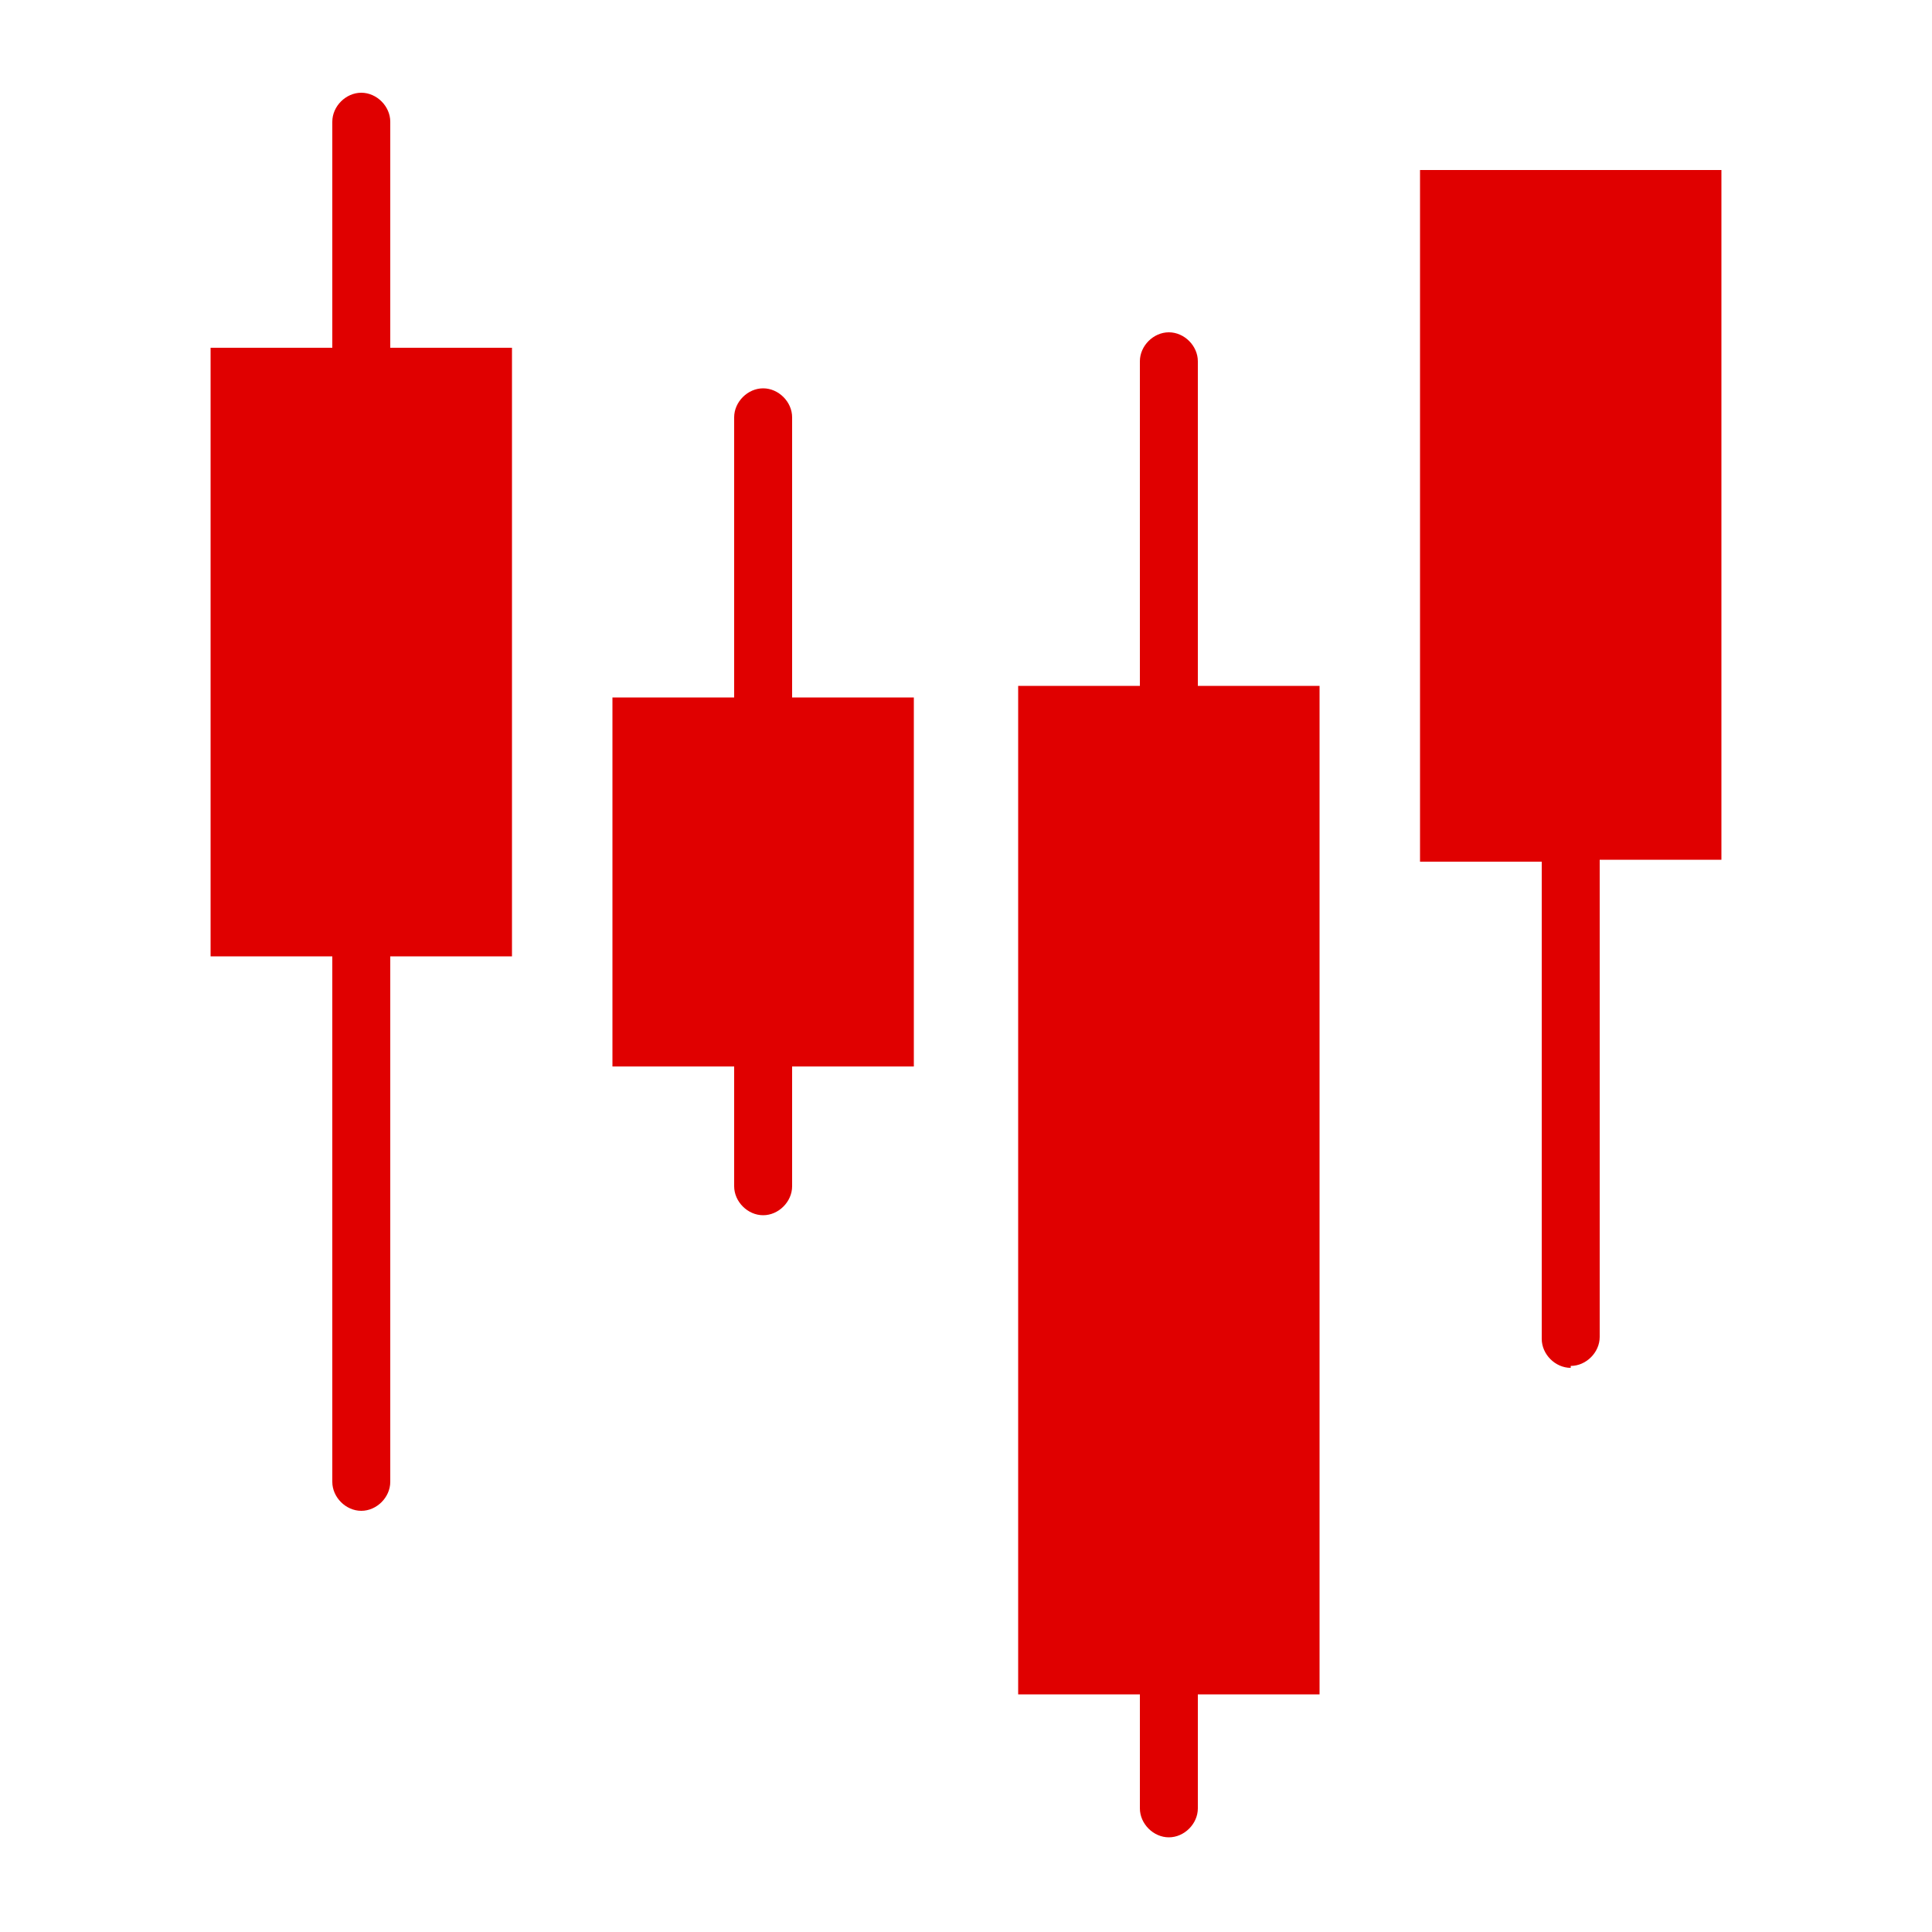
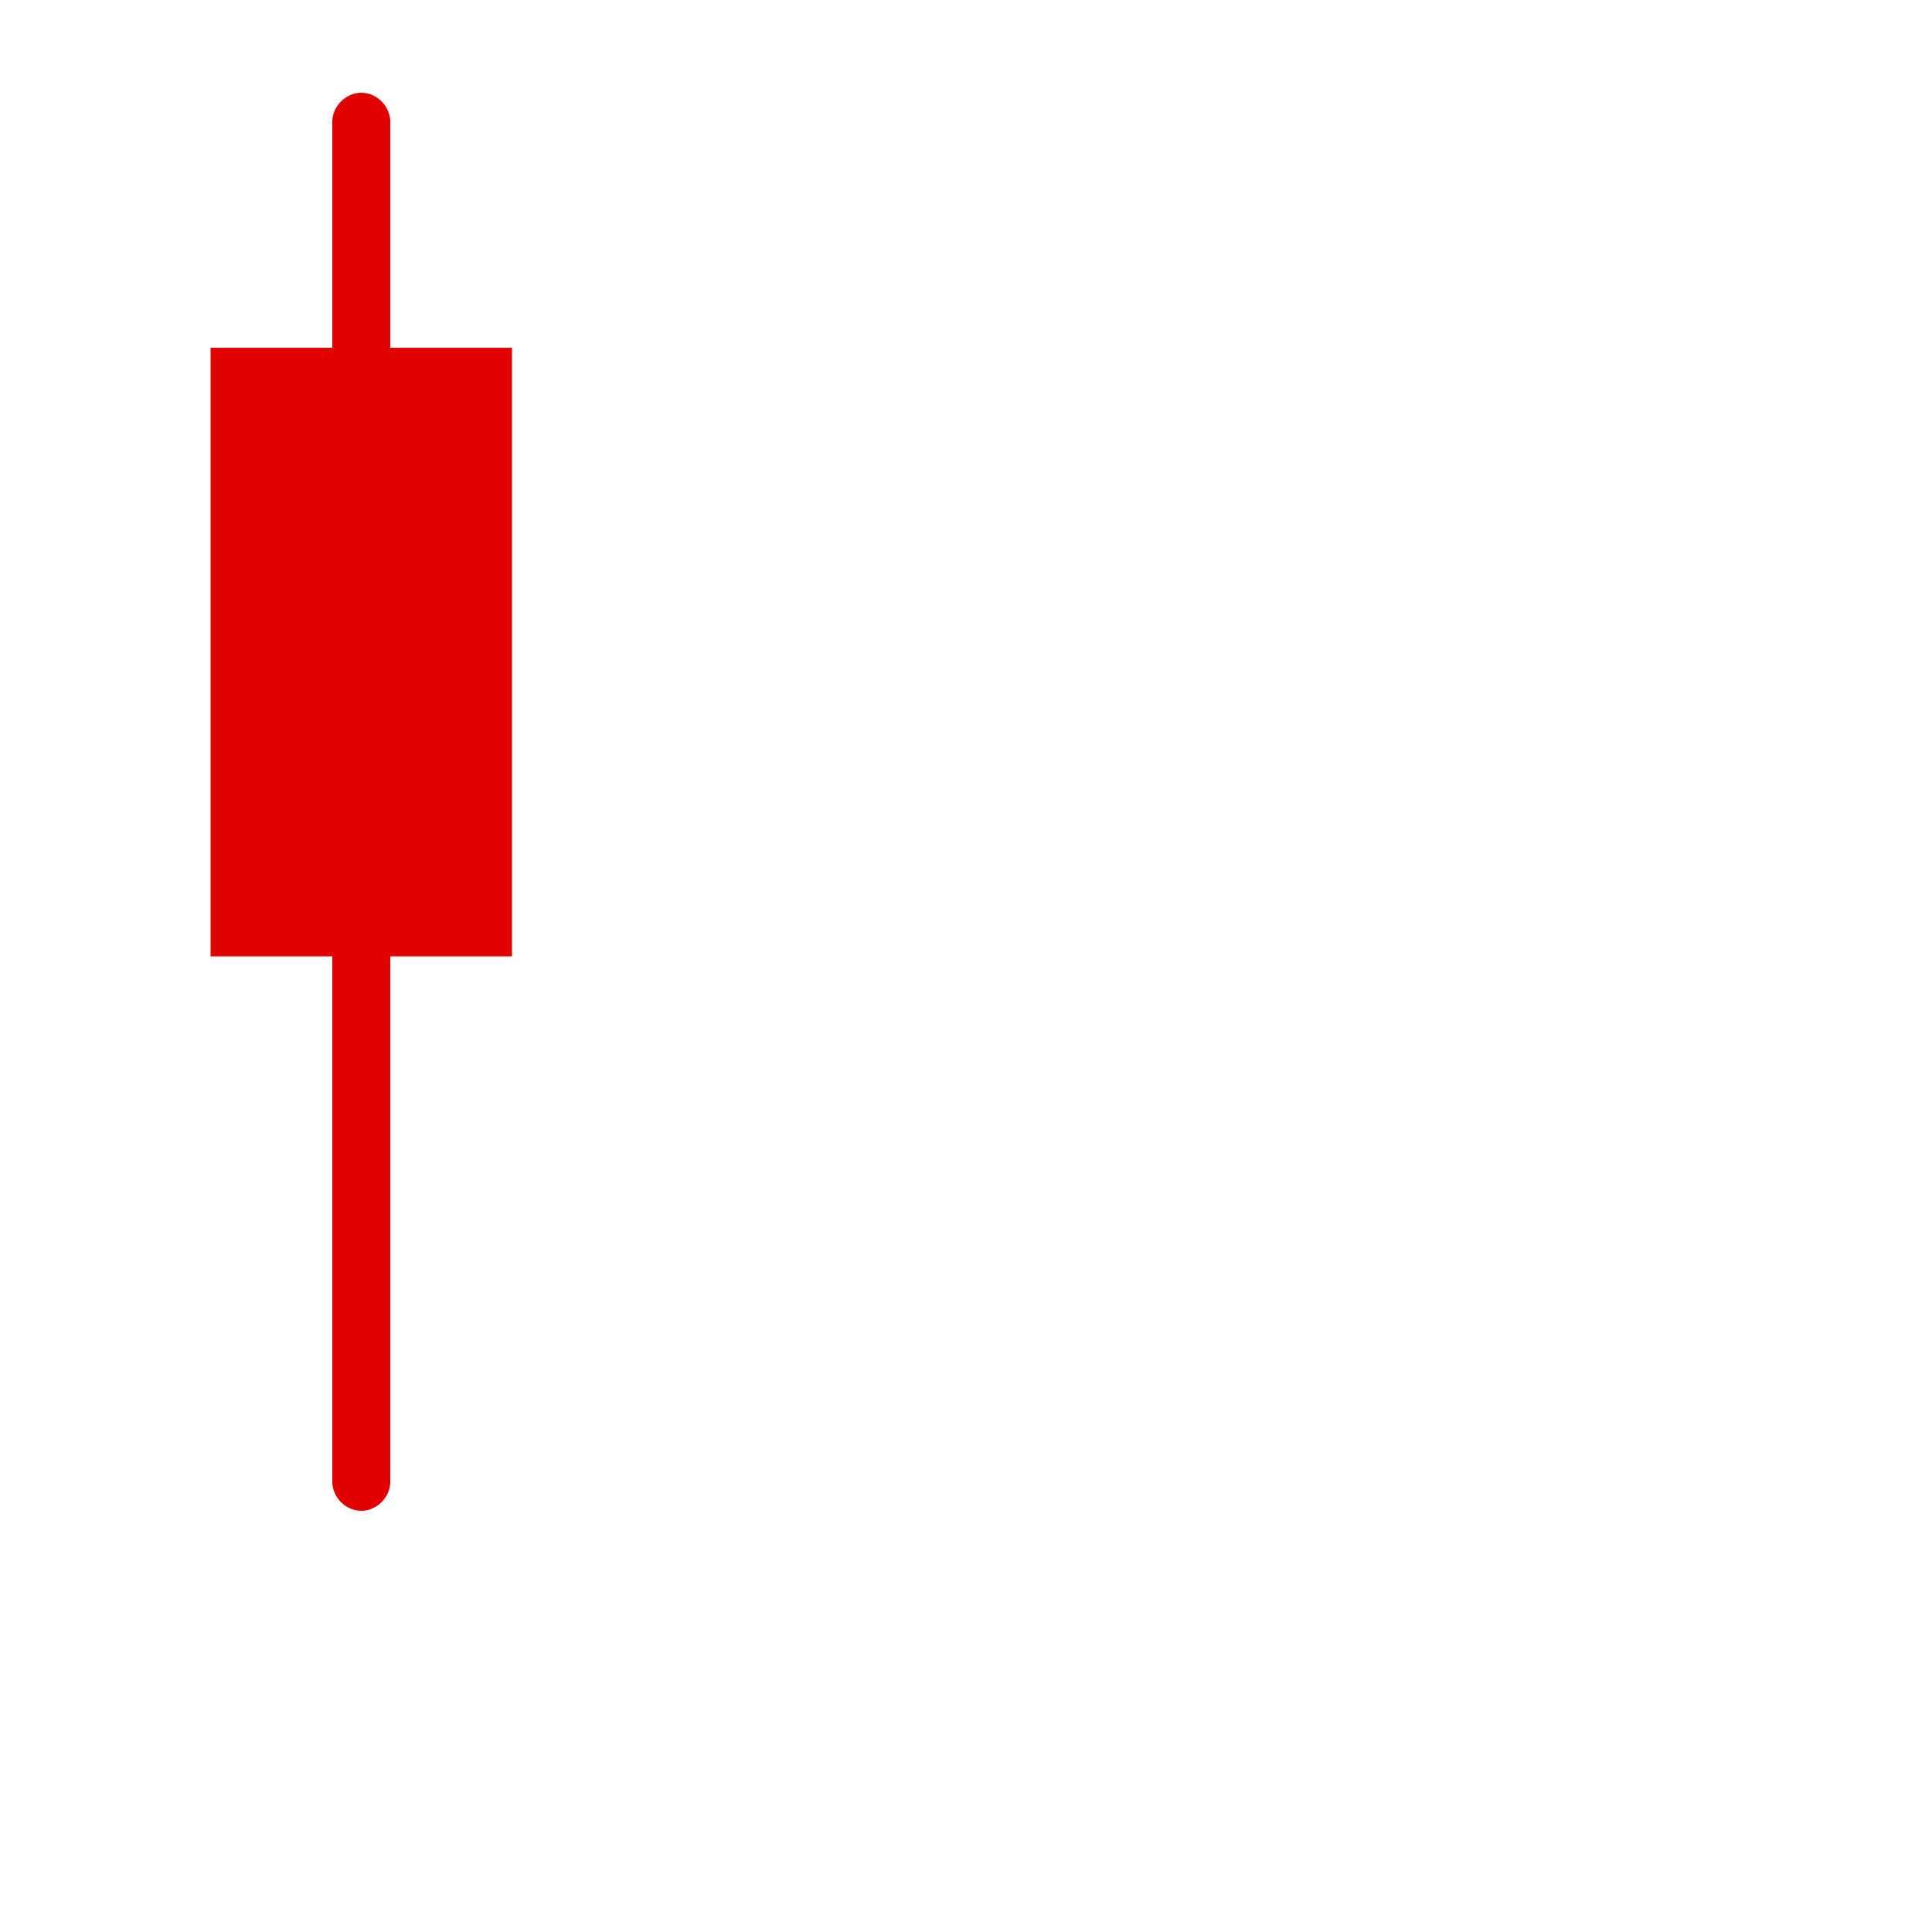
<svg xmlns="http://www.w3.org/2000/svg" id="Economy_B" version="1.1" viewBox="0 0 100 100">
  <defs>
    <style>
      .st0 {
        fill: #e00000;
      }
    </style>
  </defs>
  <path class="st0" d="M18.7,78.2c.8,0,1.5-.7,1.5-1.5v-27.2h6.3v-31.5h-6.3V6.3c0-.8-.7-1.5-1.5-1.5s-1.5.7-1.5,1.5v11.7h-6.3v31.5h6.3v27.2c0,.8.7,1.5,1.5,1.5Z" />
-   <path class="st0" d="M39.5,20.1c-.8,0-1.5.7-1.5,1.5v14.5h-6.3v19.1h6.3v6.2c0,.8.7,1.5,1.5,1.5s1.5-.7,1.5-1.5v-6.2h6.3v-19.1h-6.3v-14.5c0-.8-.7-1.5-1.5-1.5Z" />
-   <path class="st0" d="M81.3,70.7c.8,0,1.5-.7,1.5-1.5v-24.7h6.3V8.8h-15.6v35.8h6.3v24.7c0,.8.7,1.5,1.5,1.5h0Z" />
-   <path class="st0" d="M60.5,17.2c-.8,0-1.5.7-1.5,1.5v16.8h-6.3v52.2h6.3v5.9c0,.8.7,1.5,1.5,1.5s1.5-.7,1.5-1.5v-5.9h6.3v-52.2h-6.3v-16.8c0-.8-.7-1.5-1.5-1.5Z" />
</svg>